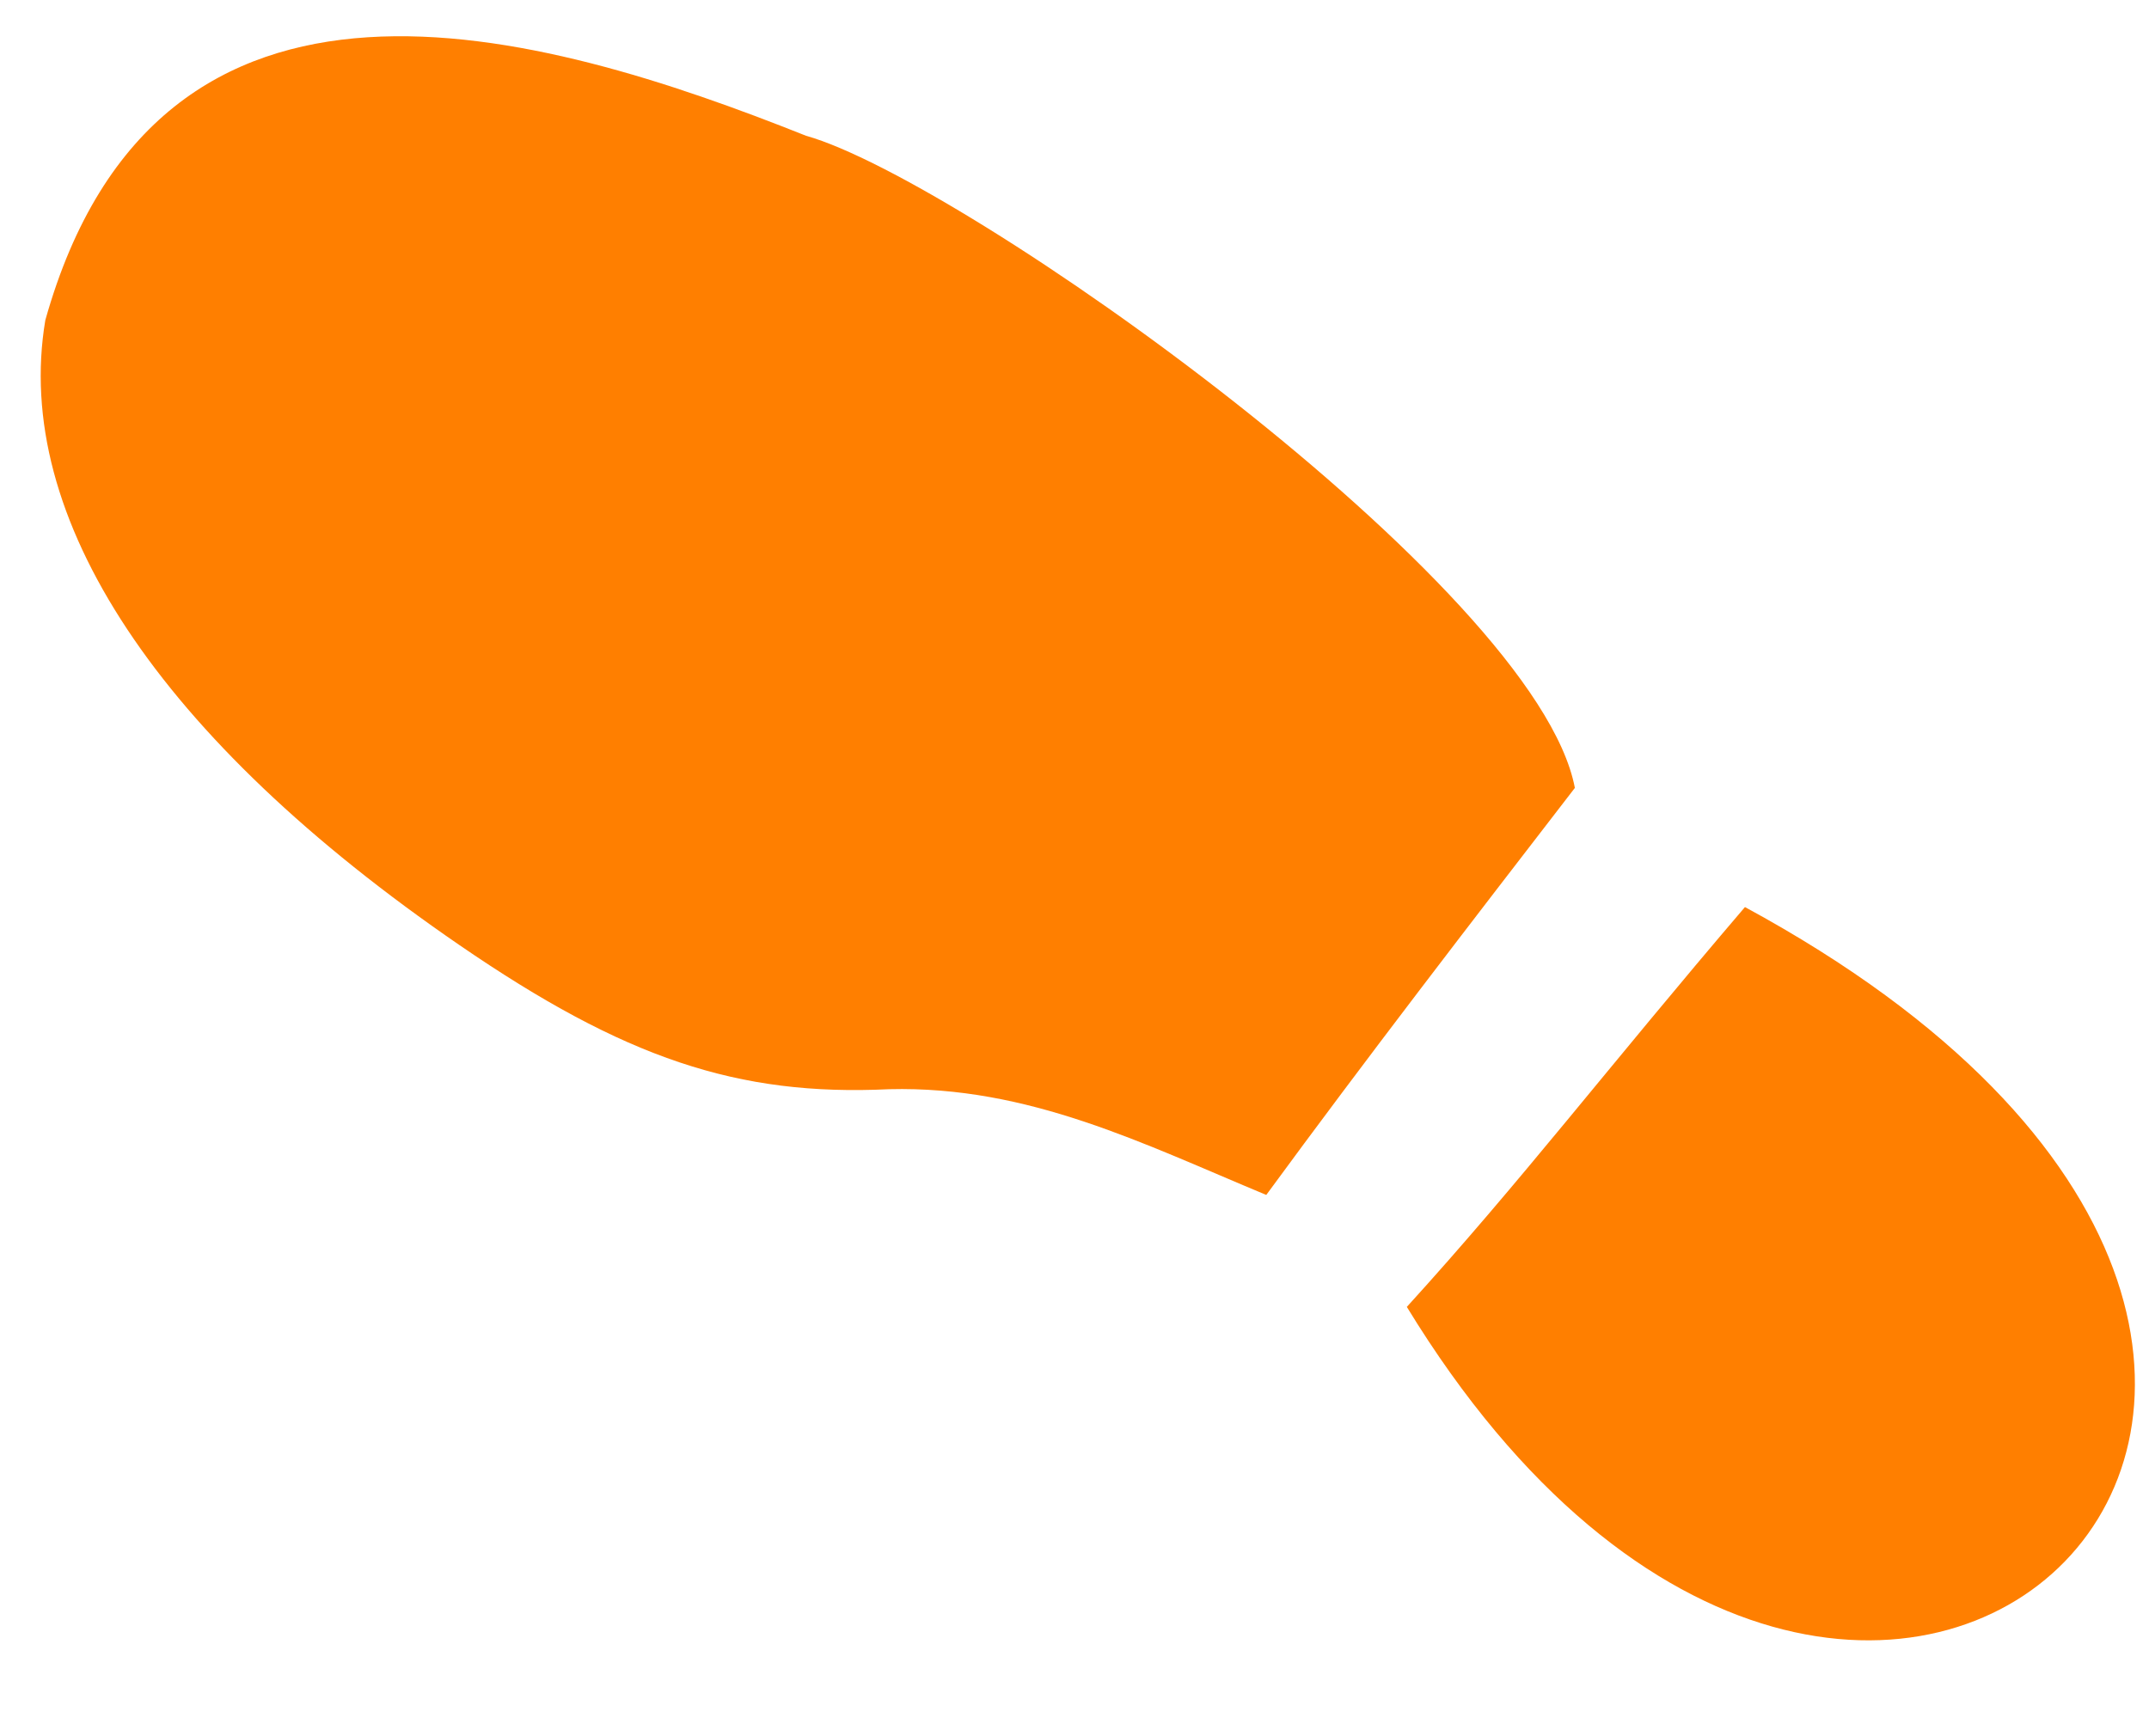
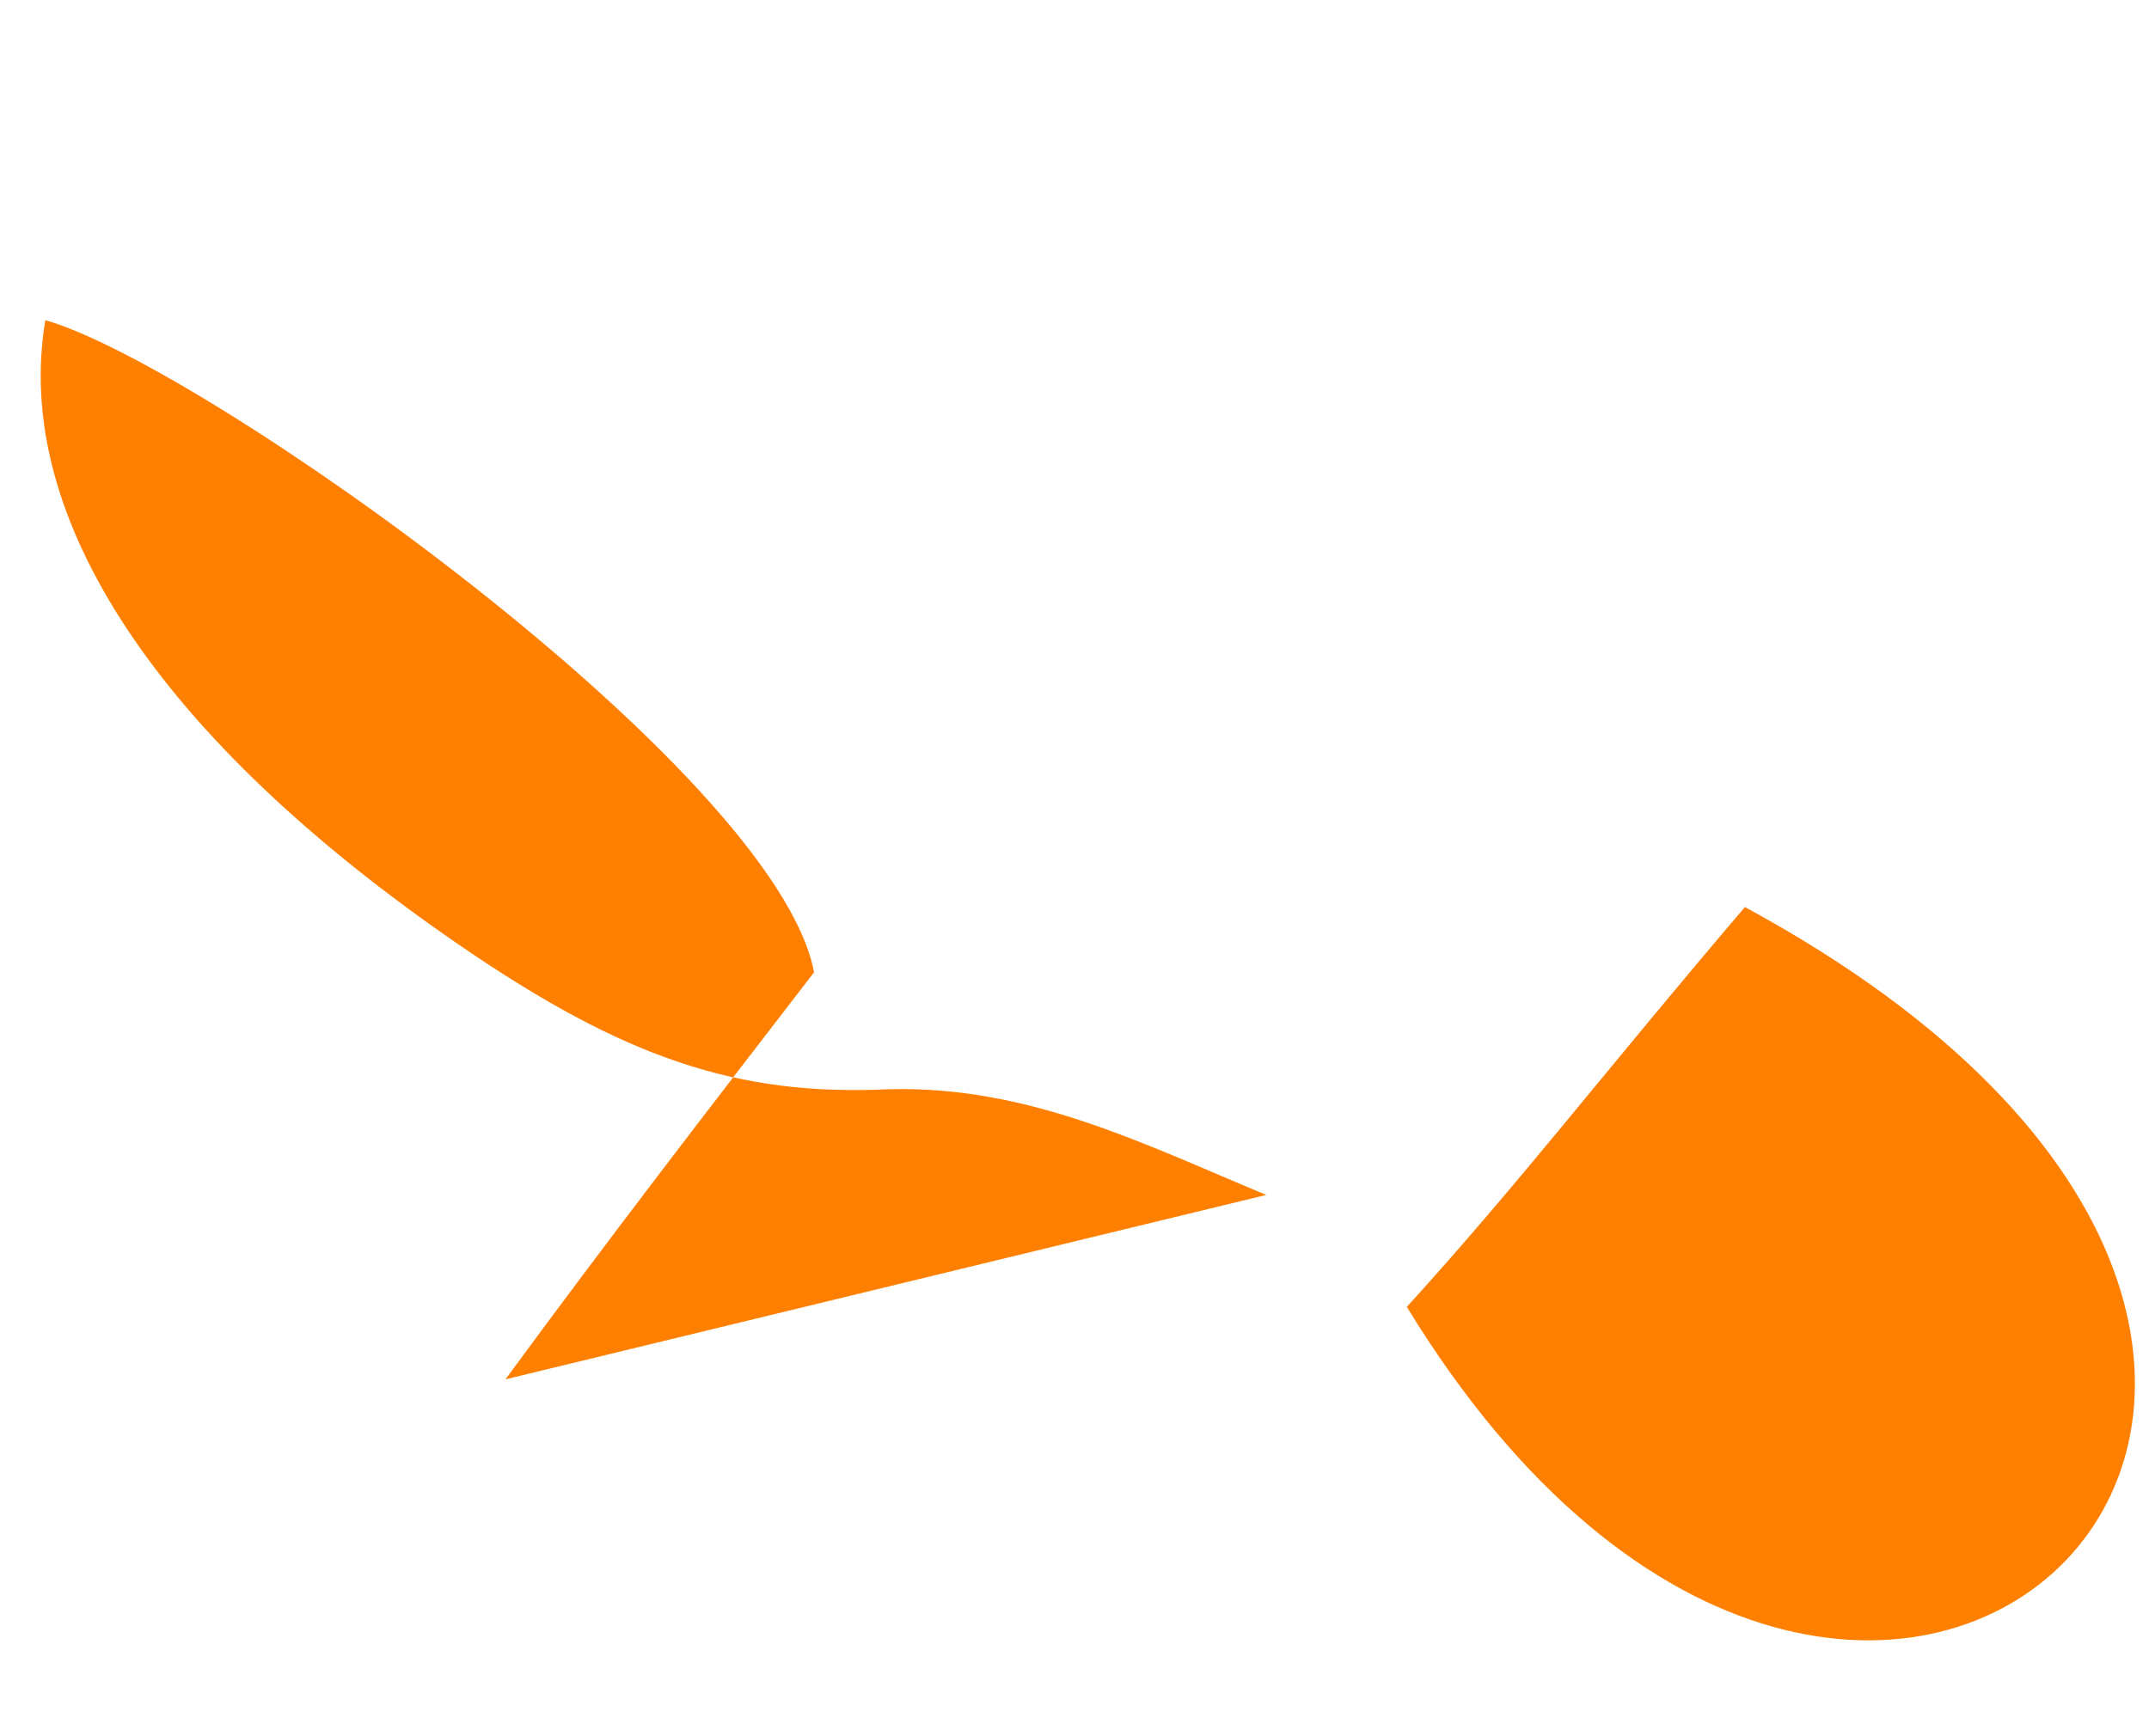
<svg xmlns="http://www.w3.org/2000/svg" width="1980" height="1600">
  <title>Shoe Print</title>
  <g>
    <title>Layer 1</title>
    <g transform="rotate(23.823 1031.21 743.722)" id="layer1">
-       <path id="path2890-7" d="m1459.684,1058.111c49.086,-146.896 80.329,-276.585 136.168,-462.903c882.292,71.56 531.923,926.943 -136.168,462.903zm-160.135,-42.084c-122.571,2.703 -240.726,-3.765 -357.167,51.192c-124.855,62.417 -234.438,72.54 -415.95,38.423c-330.143,-62.053 -536.119,-194.04 -581.582,-372.674c-54.441,-381.101 307.681,-428.915 572.601,-438.592c148.238,-21.287 782.963,107.202 890.689,263.673c-37.856,154.002 -74.999,305.203 -108.59,457.977l0,0z" fill="#ff7f00" />
+       <path id="path2890-7" d="m1459.684,1058.111c49.086,-146.896 80.329,-276.585 136.168,-462.903c882.292,71.56 531.923,926.943 -136.168,462.903zm-160.135,-42.084c-122.571,2.703 -240.726,-3.765 -357.167,51.192c-124.855,62.417 -234.438,72.54 -415.95,38.423c-330.143,-62.053 -536.119,-194.04 -581.582,-372.674c148.238,-21.287 782.963,107.202 890.689,263.673c-37.856,154.002 -74.999,305.203 -108.59,457.977l0,0z" fill="#ff7f00" />
    </g>
  </g>
</svg>